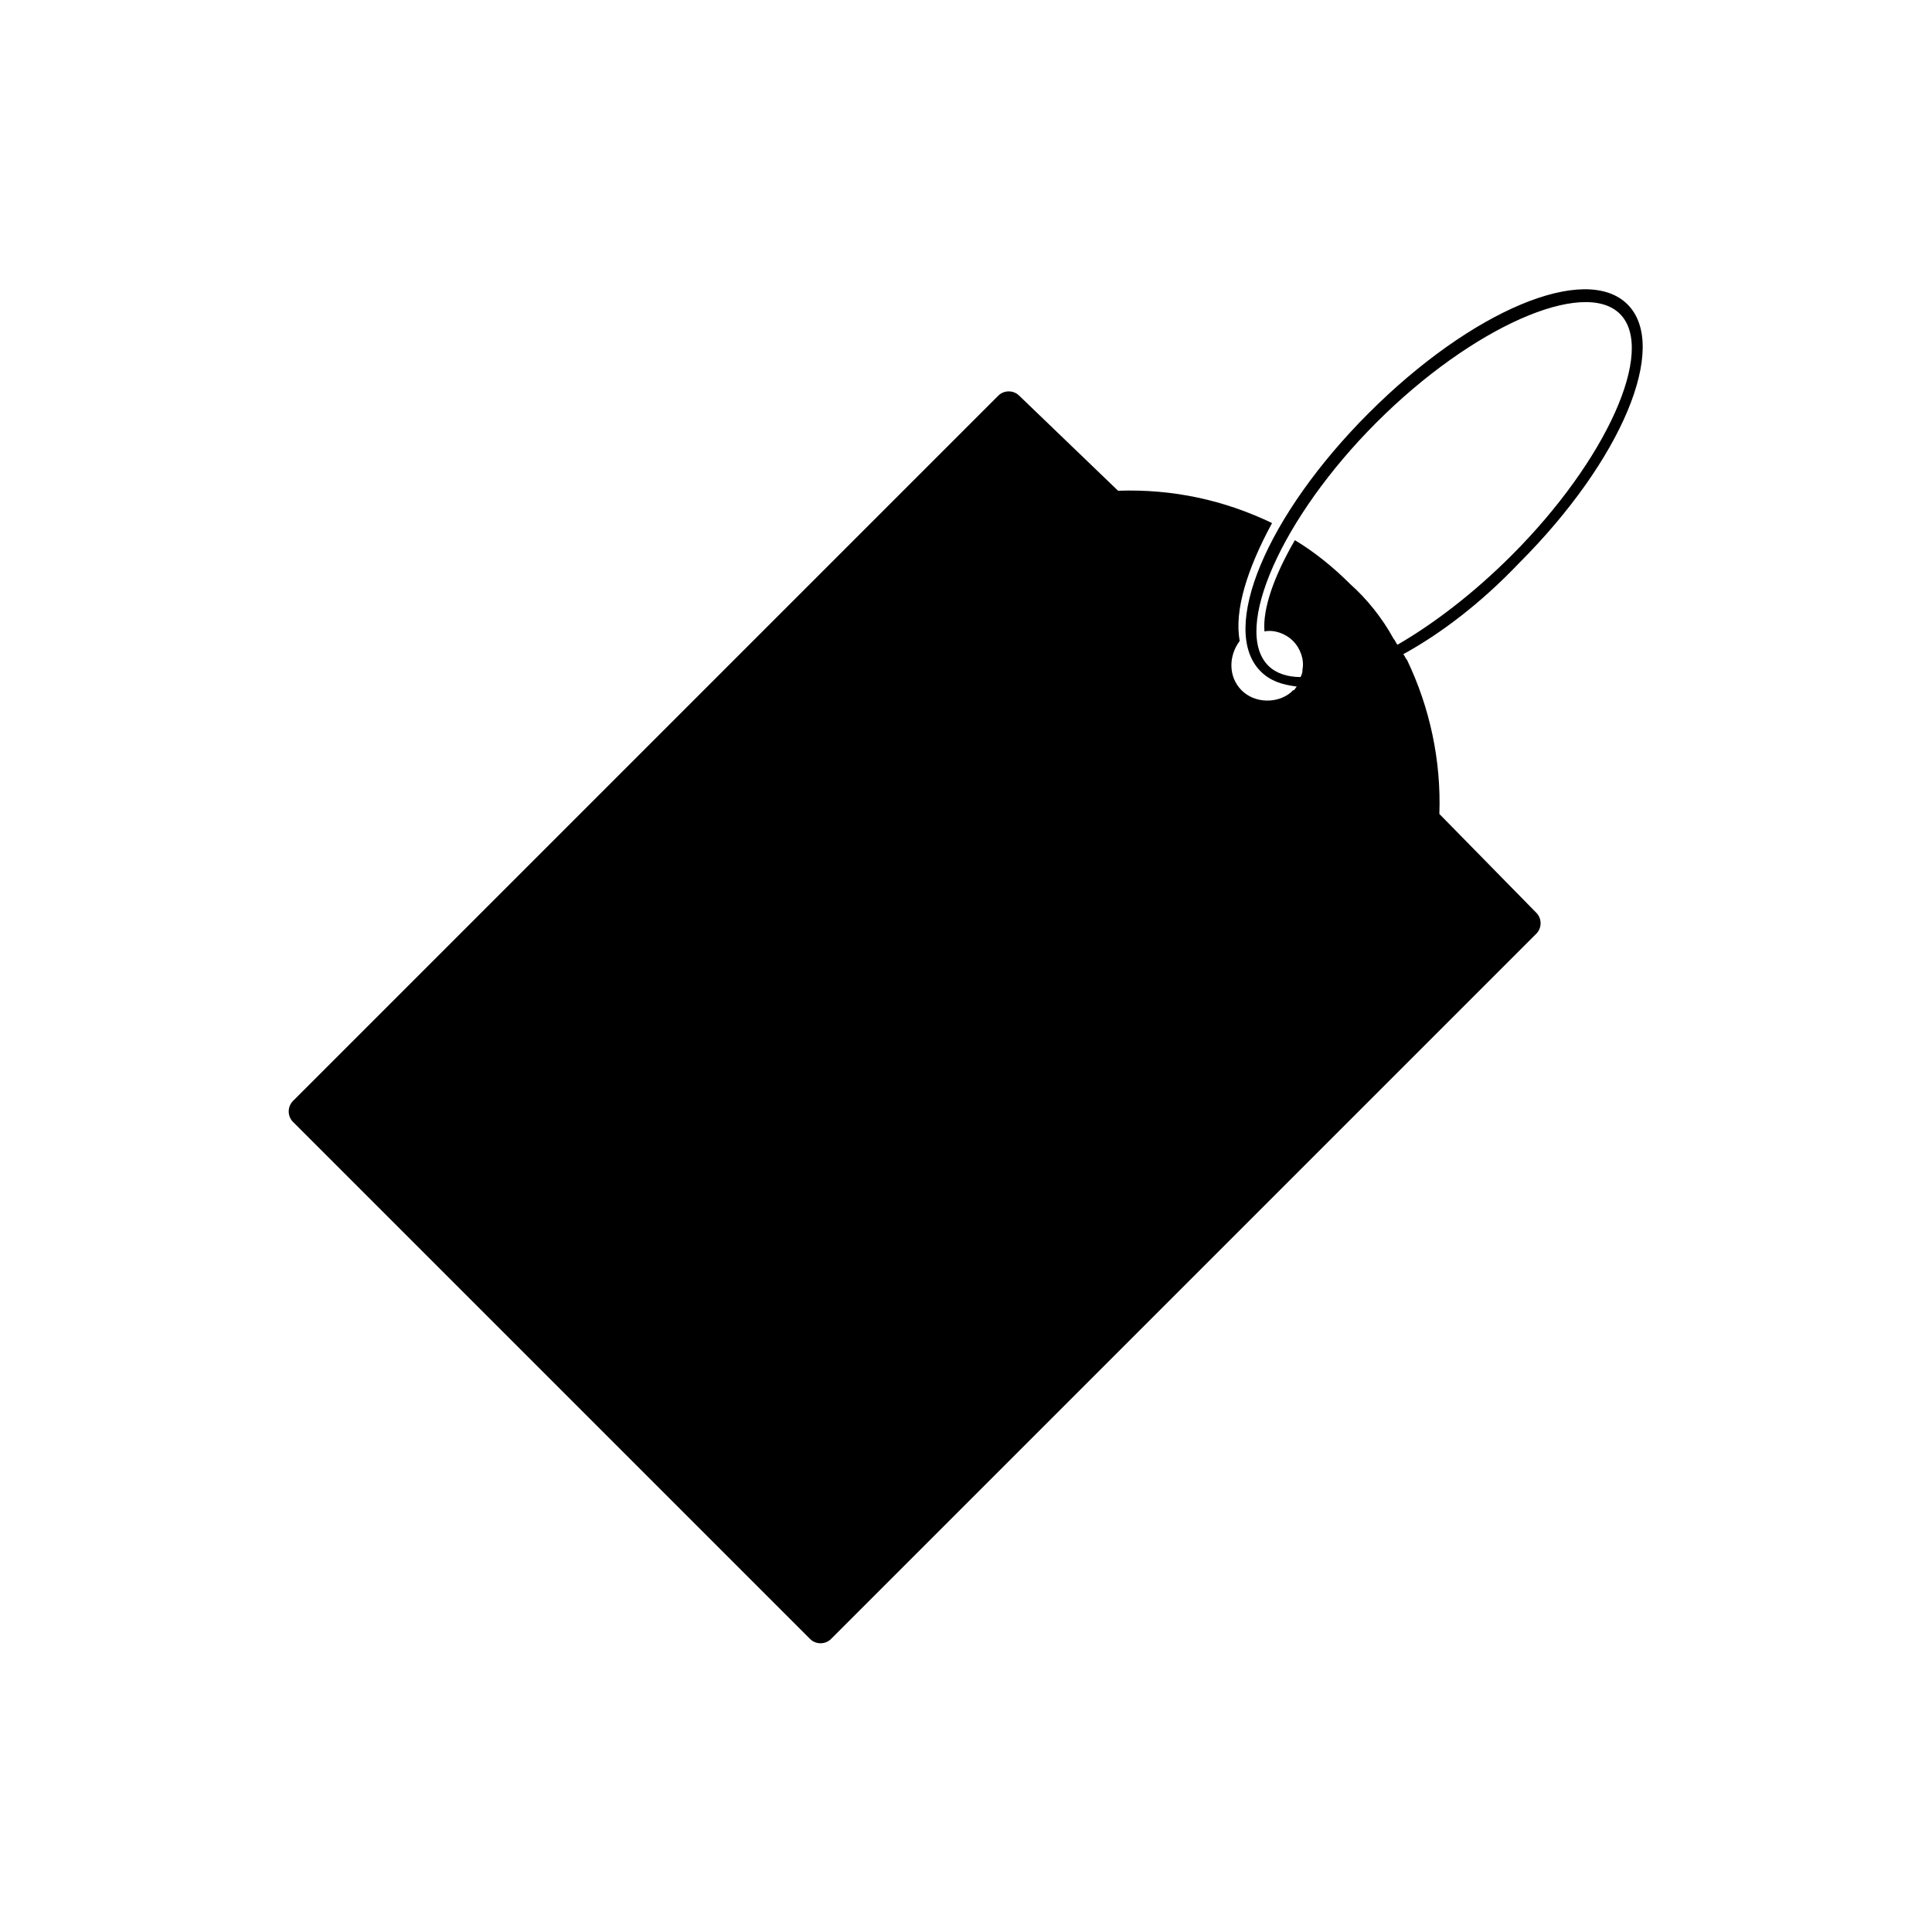
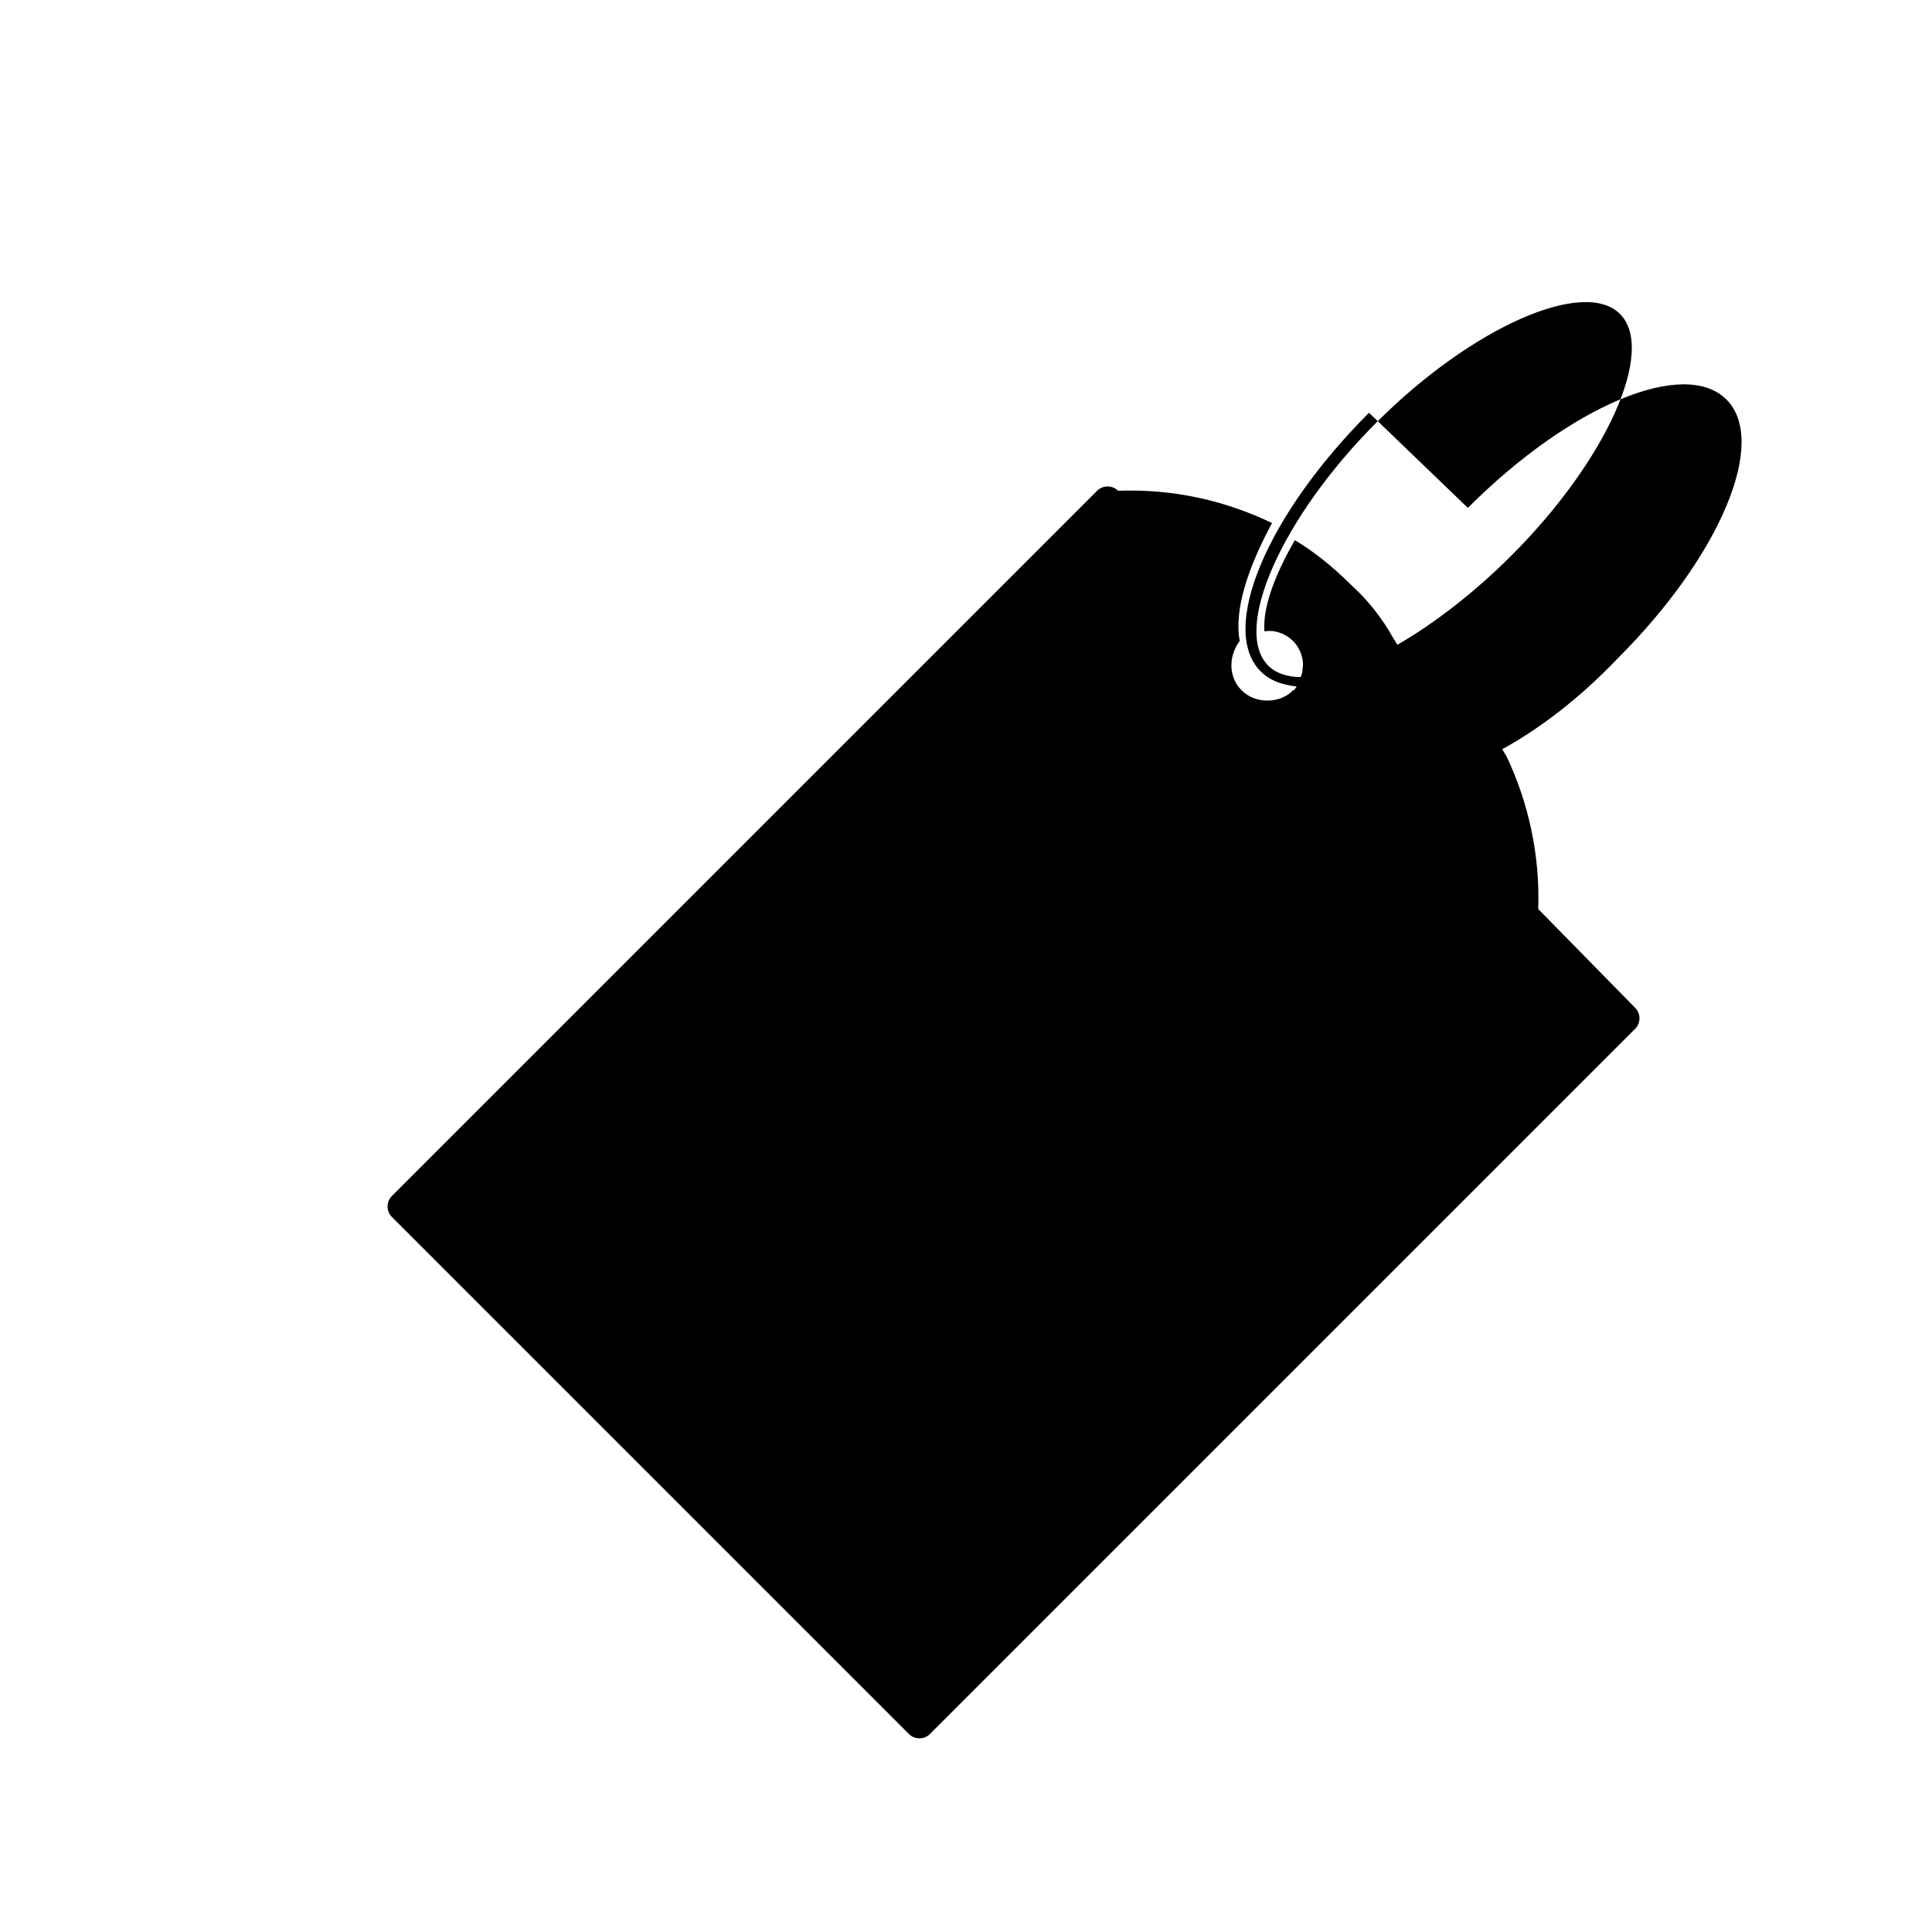
<svg xmlns="http://www.w3.org/2000/svg" fill="#000000" width="800px" height="800px" version="1.1" viewBox="144 144 512 512">
-   <path d="m506.8 253.39c-27.207 27.207-39.801 57.434-28.719 68.52 2.519 2.519 5.543 3.527 9.574 4.031-0.504 0.504-0.504 1.008-1.008 1.008l-0.504 0.504c-3.527 3.023-9.574 3.023-13.098-0.504-3.527-3.527-3.527-9.07-0.504-13.098-1.512-8.062 2.016-19.145 8.566-31.234-12.594-6.047-26.199-9.07-40.809-8.566l-26.199-25.195c-1.512-1.512-4.031-1.512-5.543 0l-186.91 186.91c-1.512 1.512-1.512 4.031 0 5.543l137.04 137.04c1.512 1.512 4.031 1.512 5.543 0l186.91-186.91c1.512-1.512 1.512-4.031 0-5.543l-25.695-26.195c0.504-14.105-2.519-28.215-8.566-40.809-0.504-0.504-0.504-1.008-1.008-1.512 10.078-5.543 20.656-13.602 30.73-24.184 27.207-27.207 39.801-57.434 28.719-68.52-11.078-11.082-41.309 1.512-68.516 28.719zm37.789 37.785c-10.078 10.078-20.656 18.137-30.23 23.68-0.504-0.504-0.504-1.008-1.008-1.512-3.023-5.543-7.055-10.578-11.586-14.609-4.535-4.535-9.574-8.566-14.609-11.586-5.543 9.574-8.566 18.137-8.062 24.184 2.519-0.504 5.543 0.504 7.559 2.519 2.016 2.016 3.023 5.039 2.519 7.559 0 0.504 0 1.008-0.504 2.016-3.527 0-6.551-1.008-8.566-3.023-9.574-9.574 3.527-39.297 28.719-64.488 25.191-25.191 54.914-38.289 64.488-28.719 9.57 9.57-3.531 38.789-28.719 63.98z" />
+   <path d="m506.8 253.39c-27.207 27.207-39.801 57.434-28.719 68.52 2.519 2.519 5.543 3.527 9.574 4.031-0.504 0.504-0.504 1.008-1.008 1.008l-0.504 0.504c-3.527 3.023-9.574 3.023-13.098-0.504-3.527-3.527-3.527-9.07-0.504-13.098-1.512-8.062 2.016-19.145 8.566-31.234-12.594-6.047-26.199-9.07-40.809-8.566c-1.512-1.512-4.031-1.512-5.543 0l-186.91 186.91c-1.512 1.512-1.512 4.031 0 5.543l137.04 137.04c1.512 1.512 4.031 1.512 5.543 0l186.91-186.91c1.512-1.512 1.512-4.031 0-5.543l-25.695-26.195c0.504-14.105-2.519-28.215-8.566-40.809-0.504-0.504-0.504-1.008-1.008-1.512 10.078-5.543 20.656-13.602 30.73-24.184 27.207-27.207 39.801-57.434 28.719-68.52-11.078-11.082-41.309 1.512-68.516 28.719zm37.789 37.785c-10.078 10.078-20.656 18.137-30.23 23.68-0.504-0.504-0.504-1.008-1.008-1.512-3.023-5.543-7.055-10.578-11.586-14.609-4.535-4.535-9.574-8.566-14.609-11.586-5.543 9.574-8.566 18.137-8.062 24.184 2.519-0.504 5.543 0.504 7.559 2.519 2.016 2.016 3.023 5.039 2.519 7.559 0 0.504 0 1.008-0.504 2.016-3.527 0-6.551-1.008-8.566-3.023-9.574-9.574 3.527-39.297 28.719-64.488 25.191-25.191 54.914-38.289 64.488-28.719 9.57 9.57-3.531 38.789-28.719 63.98z" />
</svg>